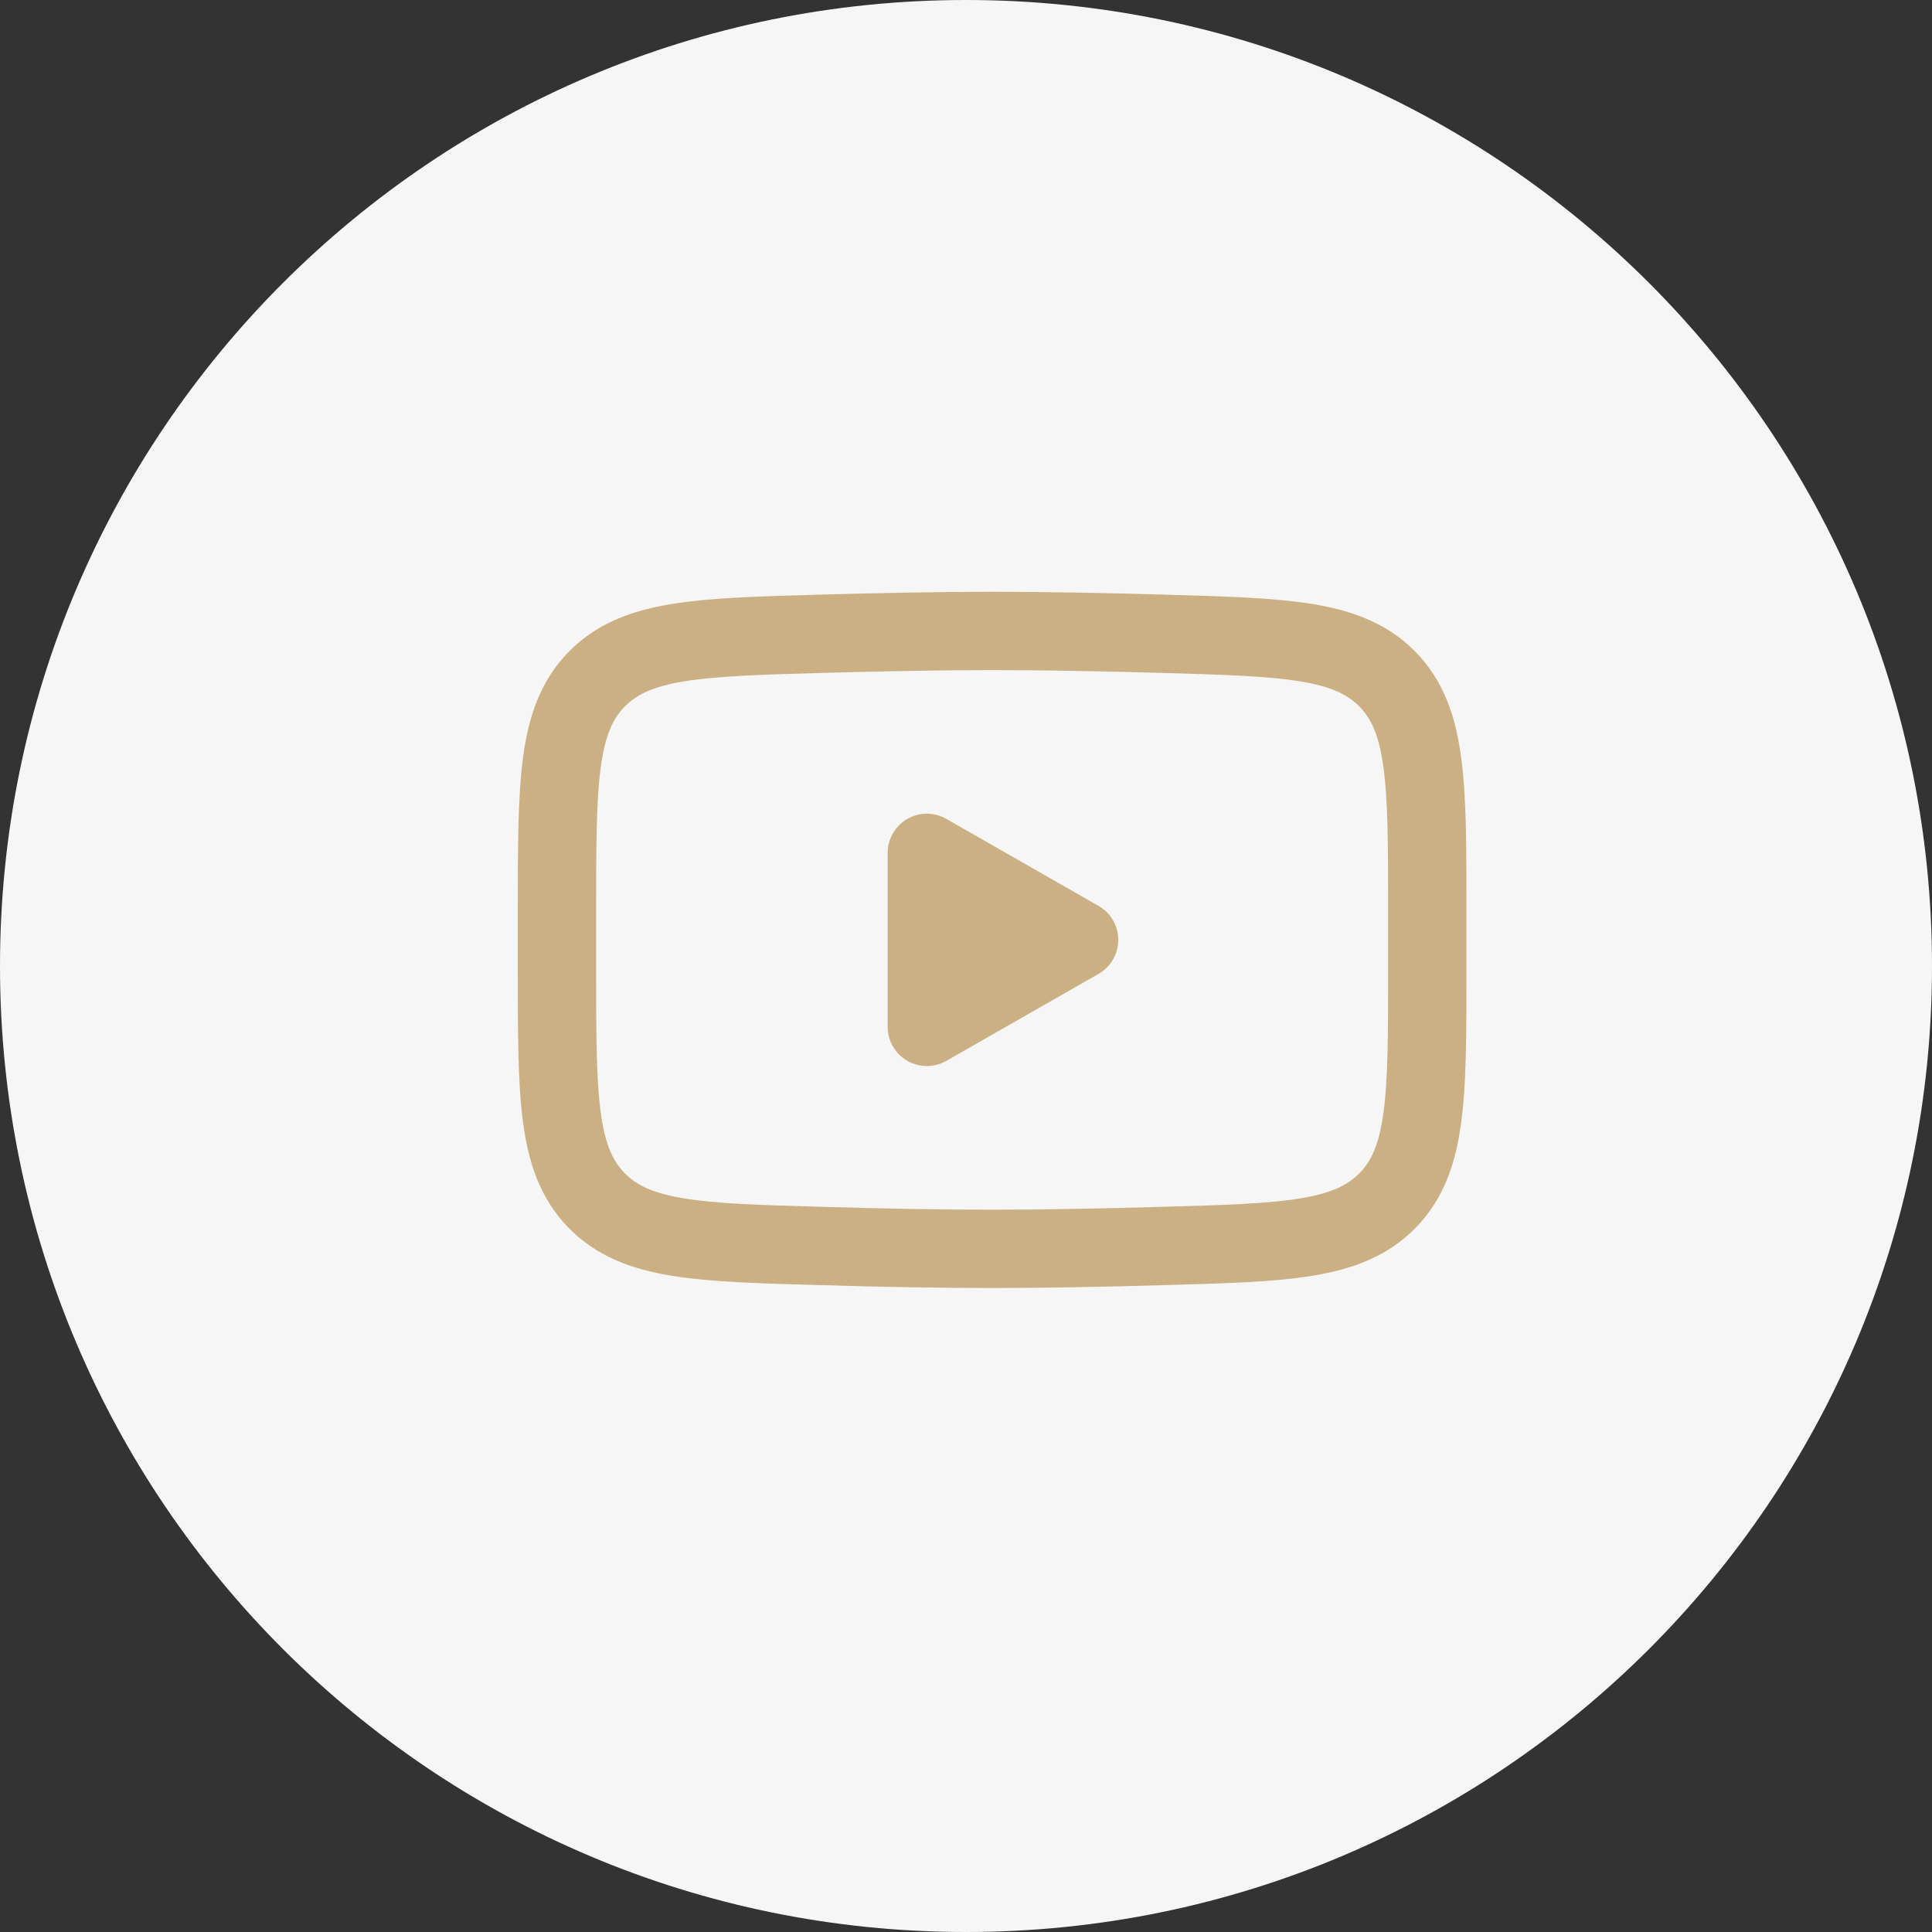
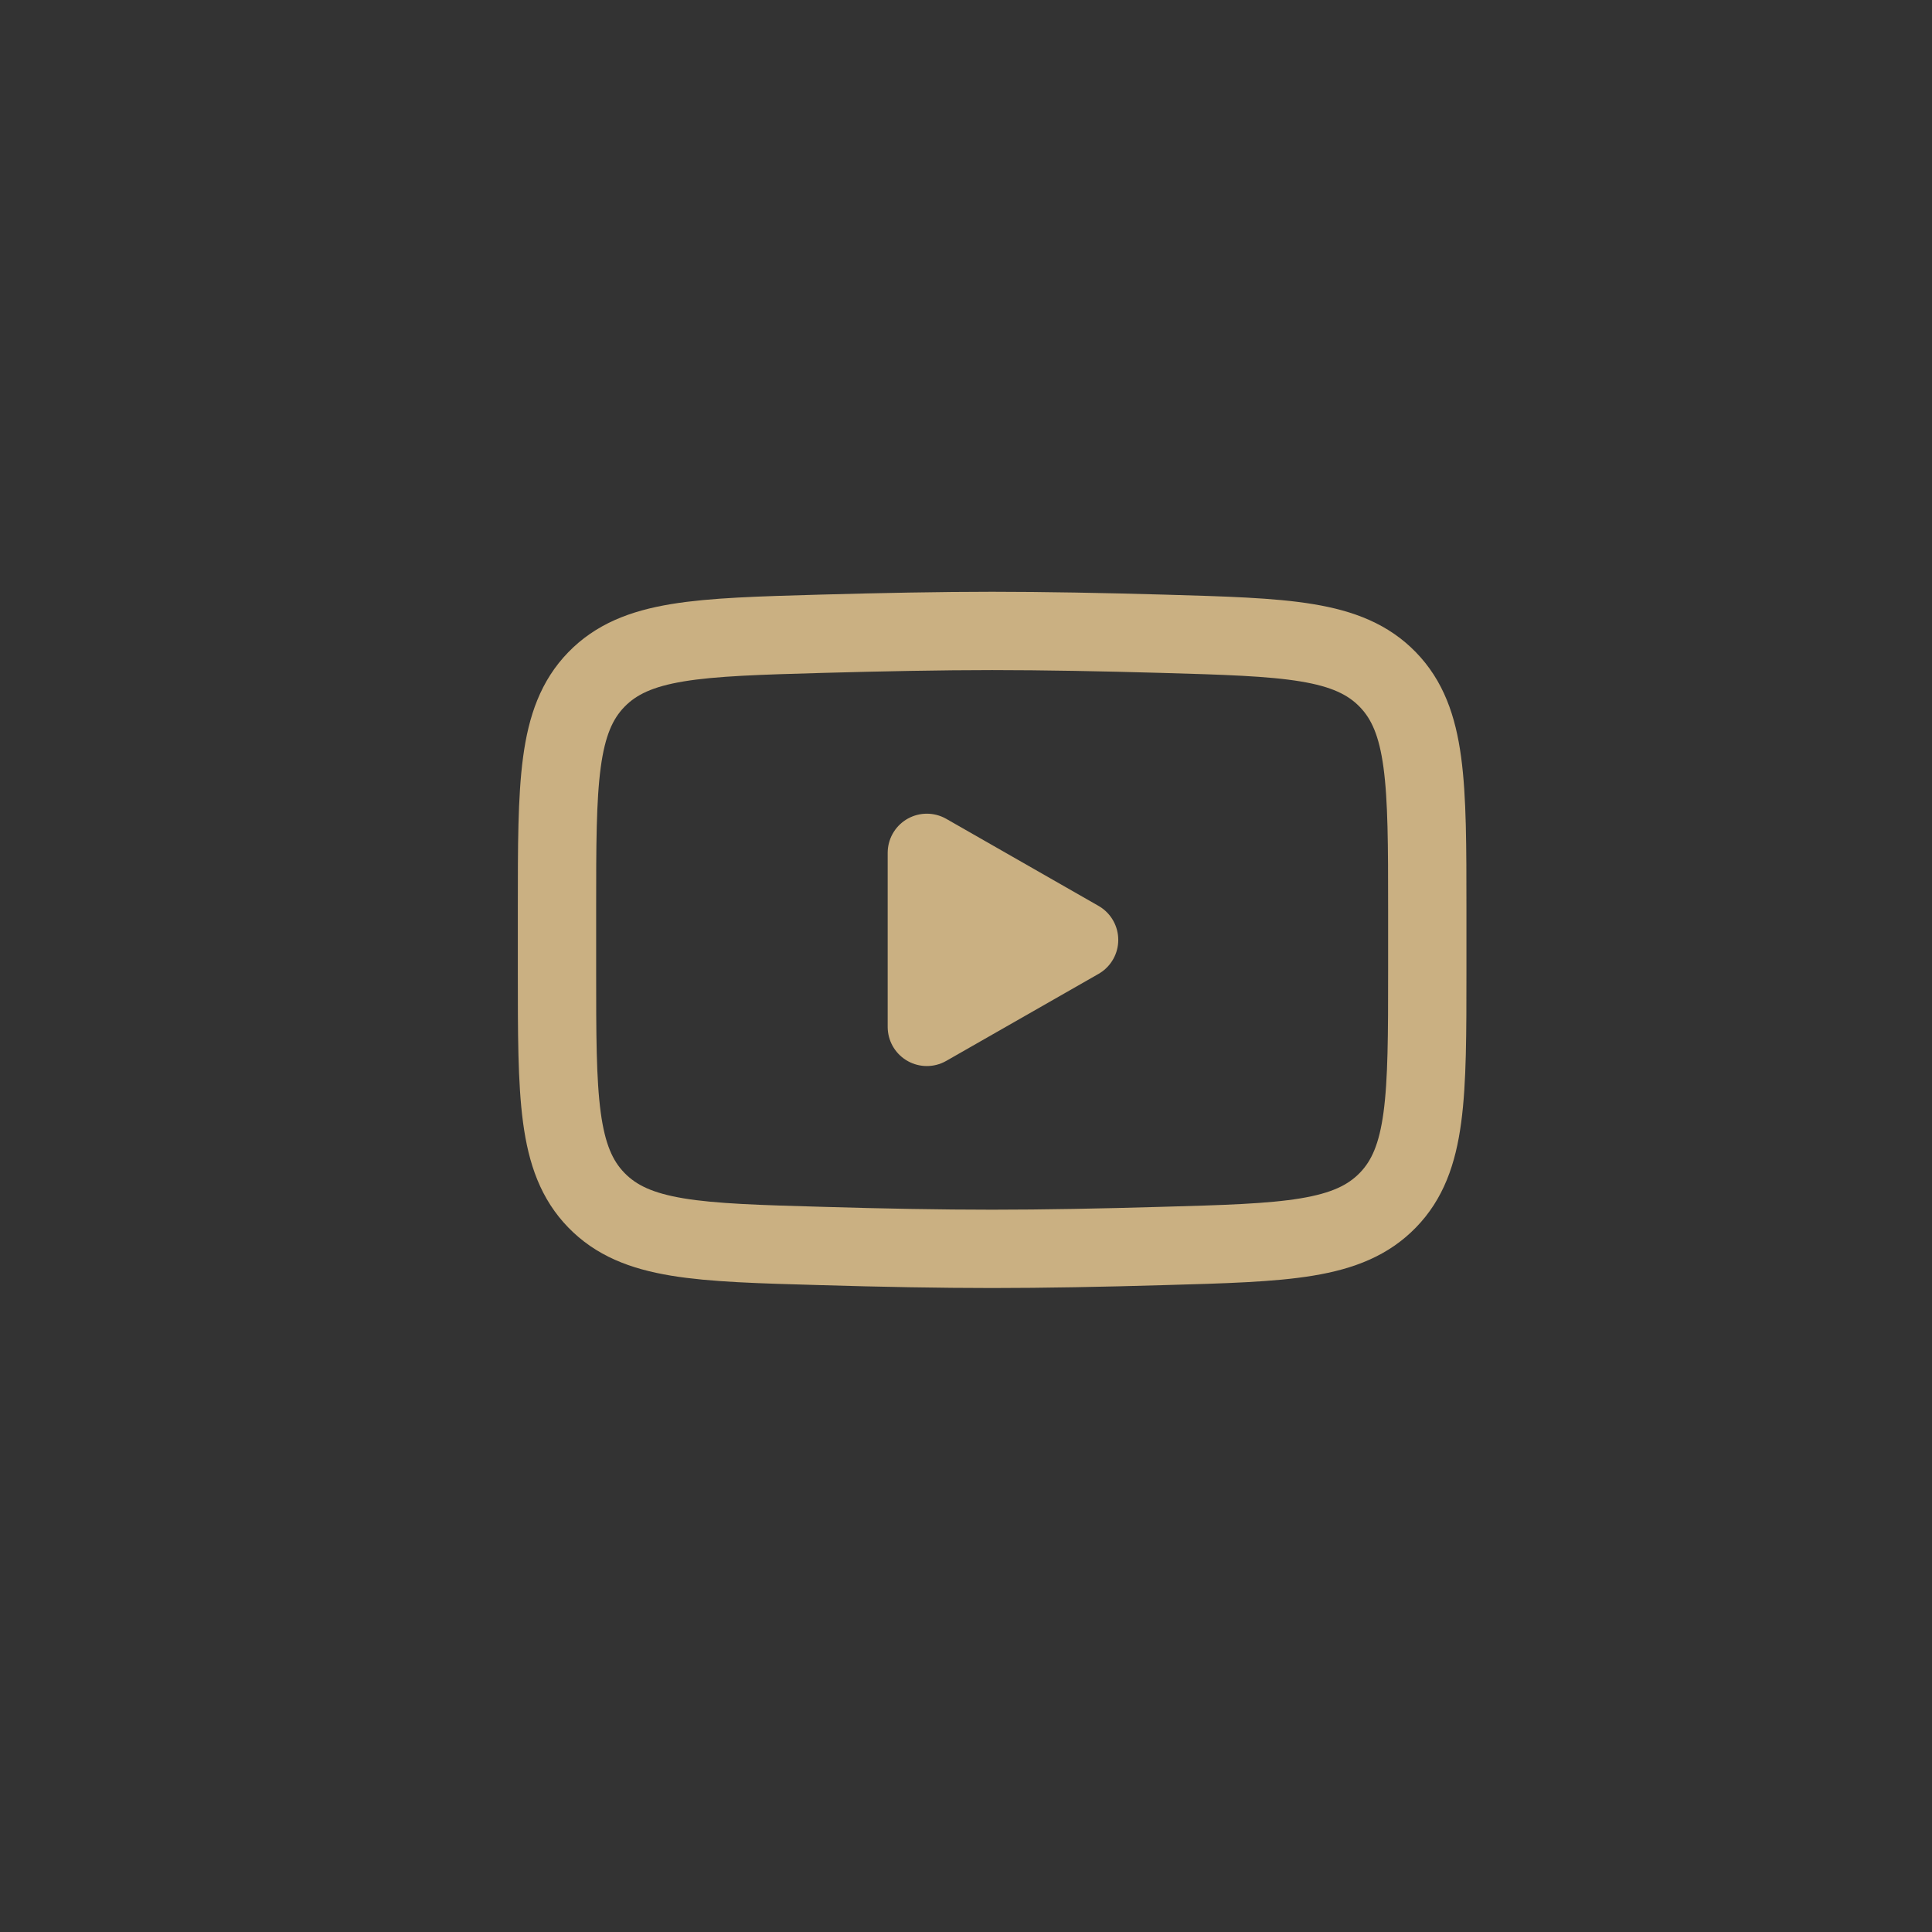
<svg xmlns="http://www.w3.org/2000/svg" version="1.1" id="Layer_1" x="0px" y="0px" width="37px" height="37px" viewBox="0 0 37 37" enable-background="new 0 0 37 37" xml:space="preserve">
  <rect x="0" y="0" width="37" height="37" fill="#333333" stroke="none" />
-   <rect fill="none" width="37" height="37" />
-   <path fill="#F7F6F6" d="M18.5,37C28.717,37,37,28.717,37,18.5C37,8.283,28.717,0,18.5,0C8.283,0,0,8.283,0,18.5  C0,28.717,8.283,37,18.5,37z" />
-   <path fill="#CAB082" stroke="#CAB082" stroke-width="1.5" stroke-linecap="round" stroke-linejoin="round" d="M20.666,18  l-2.916,1.666v-3.333L20.666,18z" />
+   <path fill="#CAB082" stroke="#CAB082" stroke-width="1.5" stroke-linecap="round" stroke-linejoin="round" d="M20.666,18  l-2.916,1.666v-3.333z" />
  <path fill="none" stroke="#CAB082" stroke-width="1.5" d="M10.667,18.59v-1.18c0-2.413,0-3.619,0.754-4.396  c0.755-0.776,1.943-0.81,4.319-0.877c1.125-0.031,2.275-0.054,3.26-0.054c0.984,0,2.135,0.022,3.26,0.054  c2.376,0.068,3.564,0.101,4.318,0.877c0.754,0.777,0.756,1.983,0.756,4.396v1.179c0,2.413,0,3.62-0.755,4.396  c-0.755,0.776-1.942,0.811-4.319,0.877c-1.125,0.033-2.275,0.055-3.26,0.055c-0.985,0-2.134-0.021-3.26-0.055  c-2.376-0.066-3.564-0.1-4.319-0.877C10.666,22.209,10.667,21.002,10.667,18.59z" />
</svg>